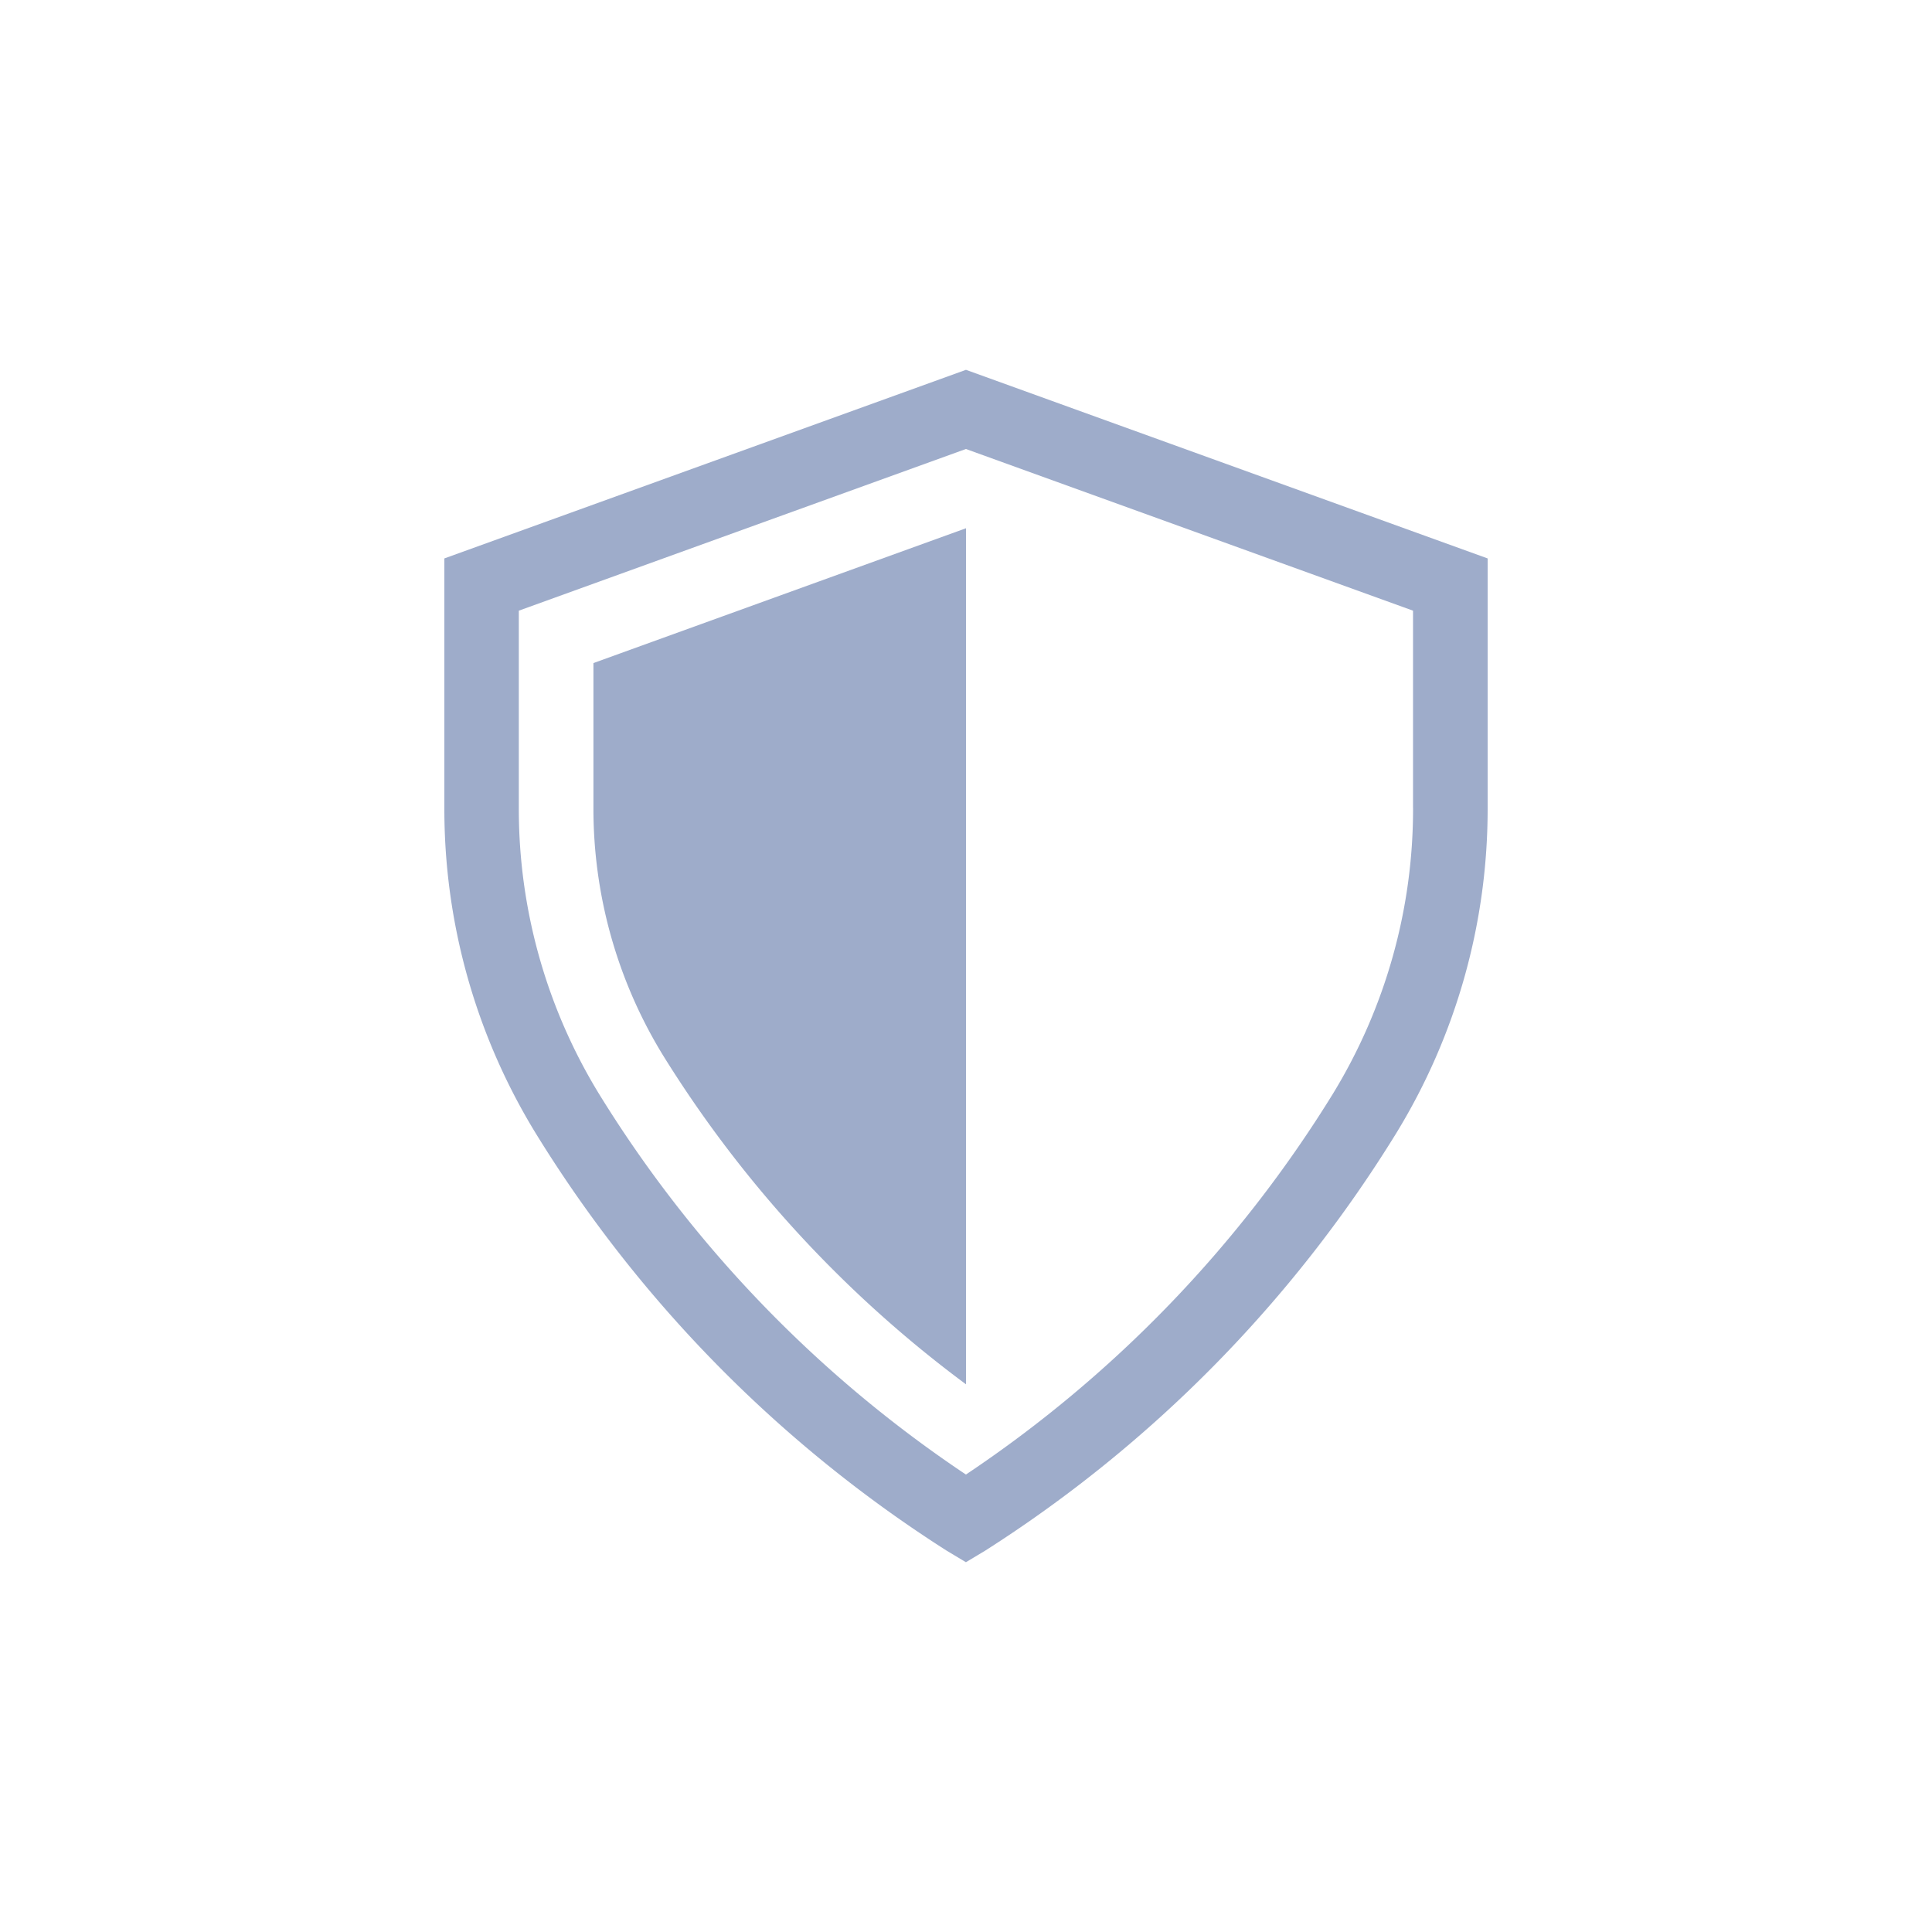
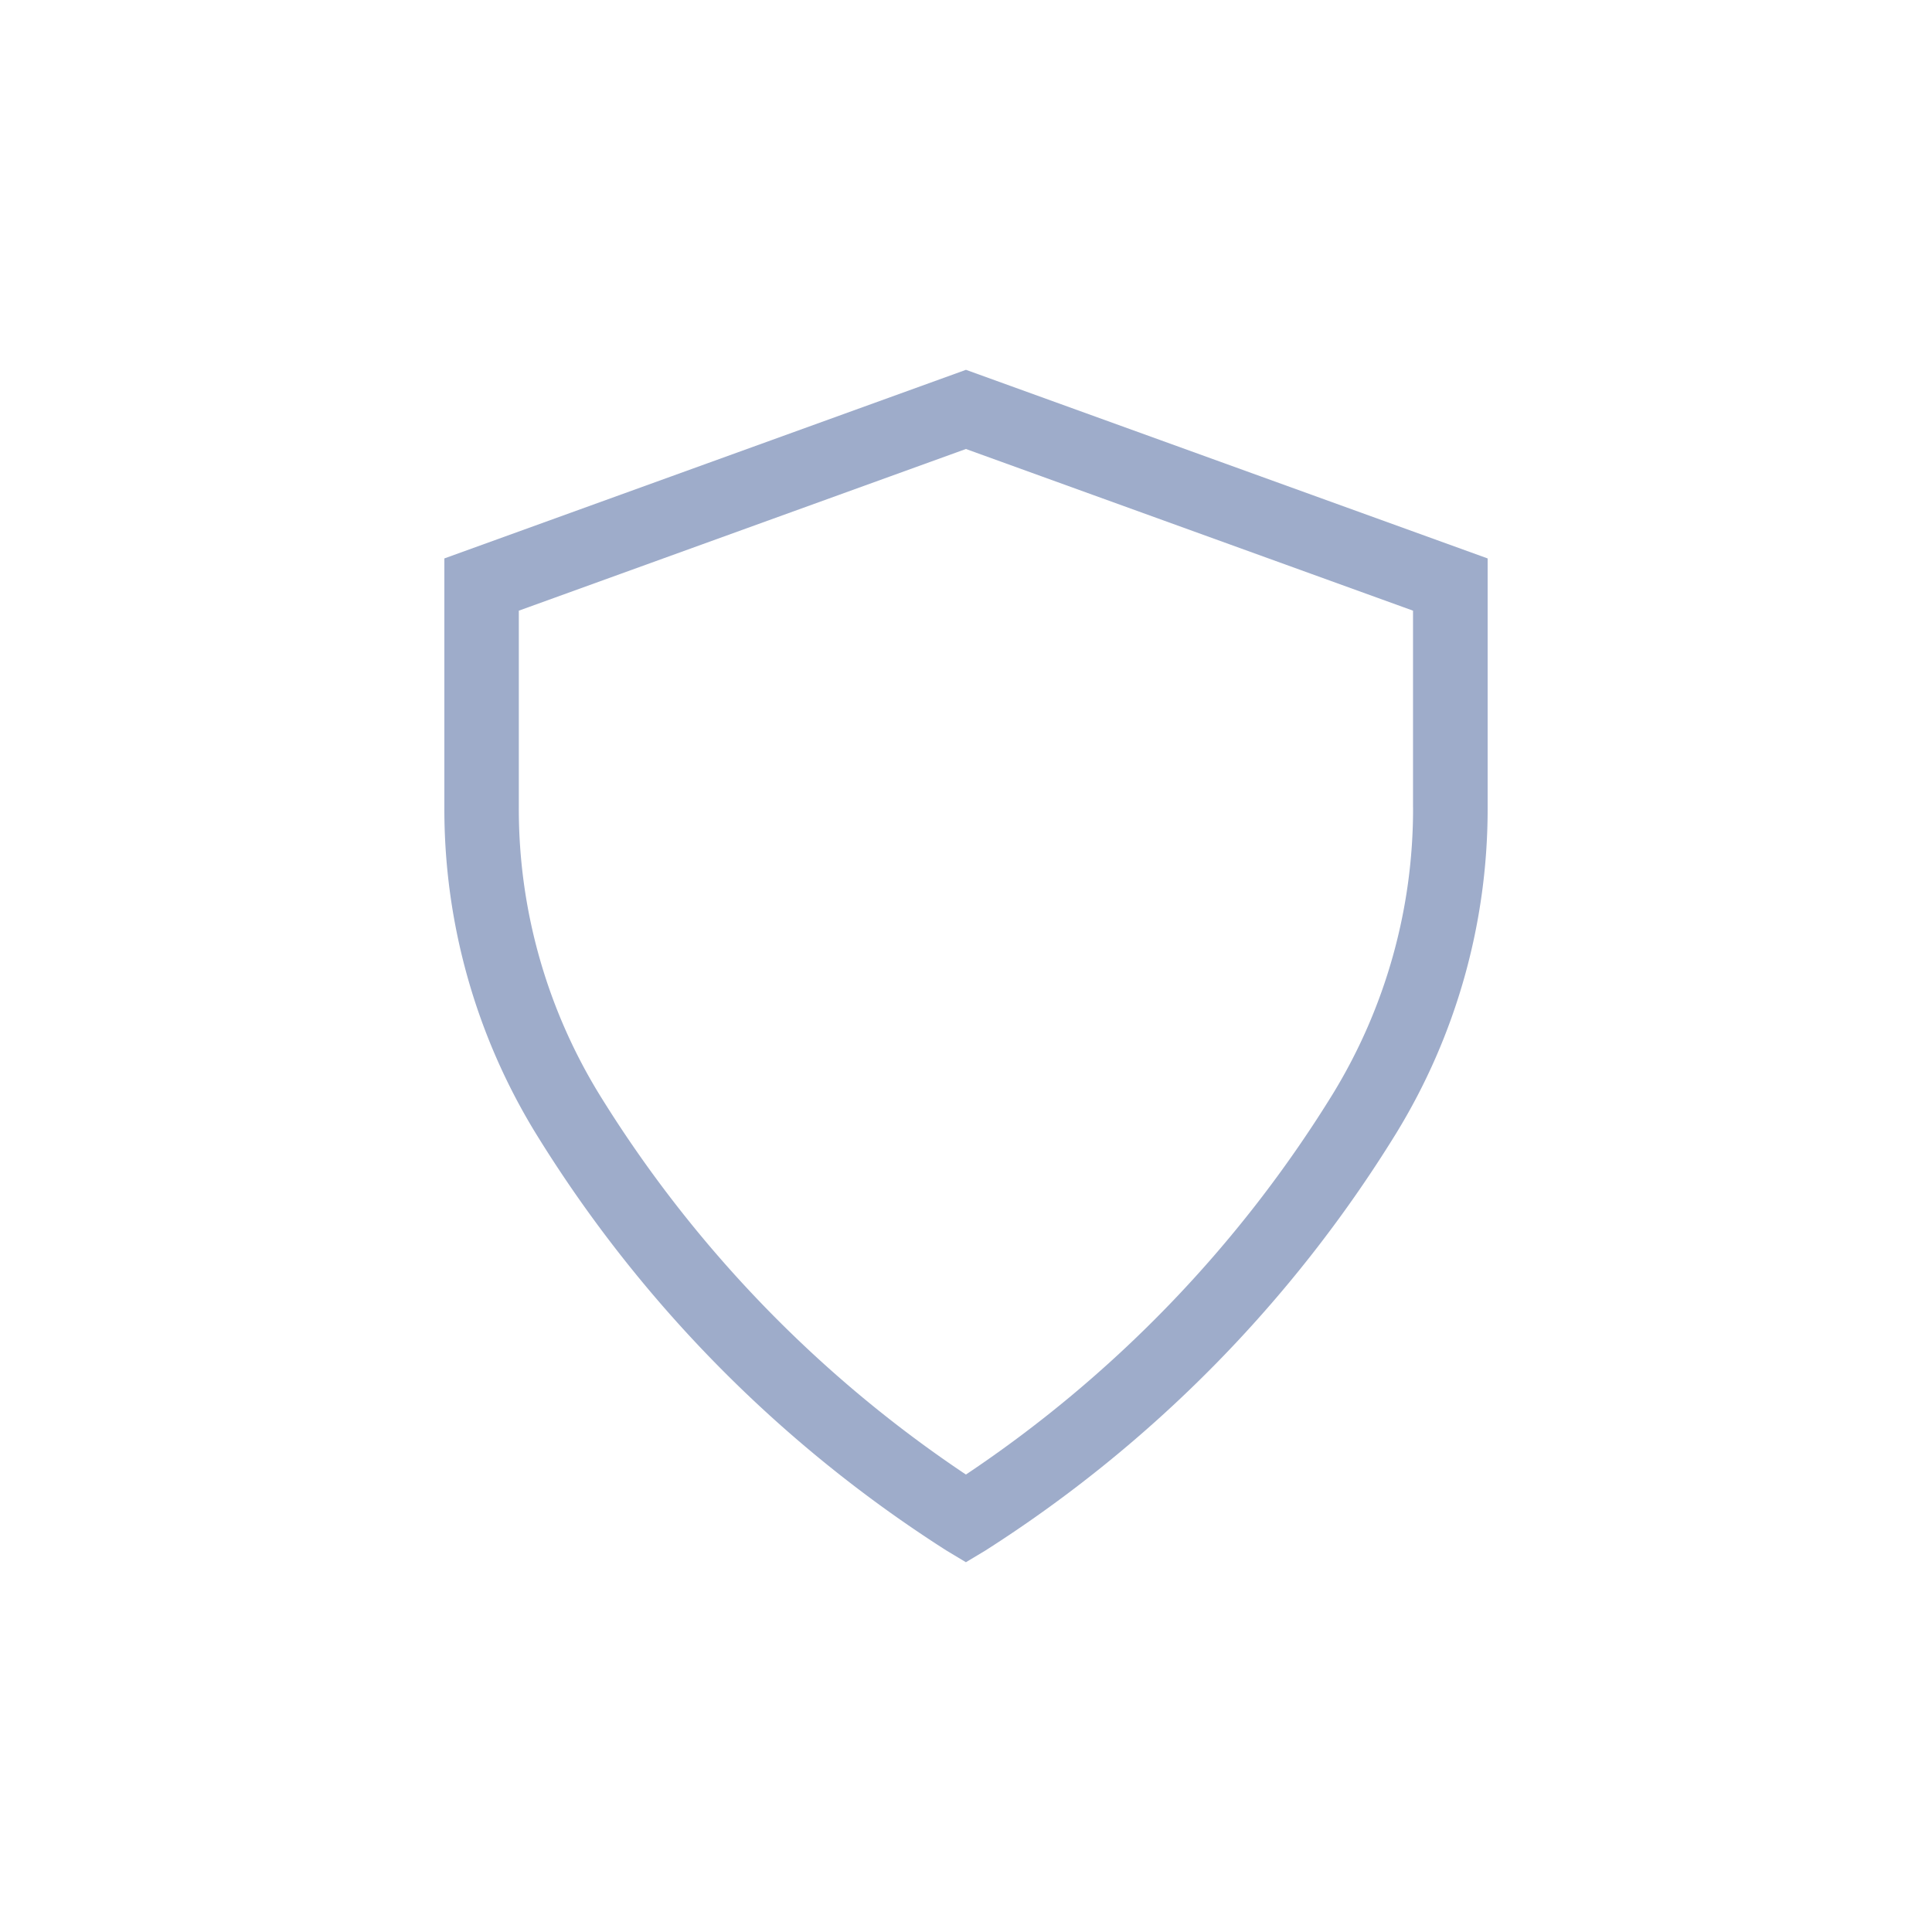
<svg xmlns="http://www.w3.org/2000/svg" width="50" height="50" viewBox="0 0 50 50">
  <g id="Groupe_35105" data-name="Groupe 35105" transform="translate(-5768 -3104)">
    <g id="Groupe_35104" data-name="Groupe 35104">
      <g id="Groupe_35103" data-name="Groupe 35103" transform="translate(0 -57)">
        <g id="Groupe_35101" data-name="Groupe 35101" transform="translate(-56)">
          <g id="Groupe_35099" data-name="Groupe 35099" transform="translate(0 57)">
            <g id="Groupe_35097" data-name="Groupe 35097" transform="translate(73 3)">
-               <rect id="Rectangle_7215" data-name="Rectangle 7215" width="50" height="50" transform="translate(5751 3101)" fill="none" />
-             </g>
+               </g>
          </g>
        </g>
      </g>
      <g id="np_protection-shield_7337525_9EACCA" transform="translate(5770.676 3110.63)">
-         <path id="Tracé_16010" data-name="Tracé 16010" d="M20.59,22.673a12.211,12.211,0,0,0,1.793,6.4A30.811,30.811,0,0,0,30.232,37.6V15.445L20.59,18.934Z" transform="translate(-7.908 -8.404)" fill="#9eacca" />
        <path id="Tracé_16011" data-name="Tracé 16011" d="M22.323,2.941,8.824,7.822V14.27A16.064,16.064,0,0,0,11.189,22.7a33.843,33.843,0,0,0,10.633,10.8l.5.3.5-.3A33.866,33.866,0,0,0,33.457,22.7a16.061,16.061,0,0,0,2.367-8.429V7.822ZM33.894,14.269a14.136,14.136,0,0,1-2.081,7.419,32.114,32.114,0,0,1-9.491,9.843,32.109,32.109,0,0,1-9.491-9.844,14.127,14.127,0,0,1-2.08-7.417V9.174L22.322,4.99,33.893,9.174v5.094Z" fill="#9eacca" />
      </g>
    </g>
  </g>
</svg>